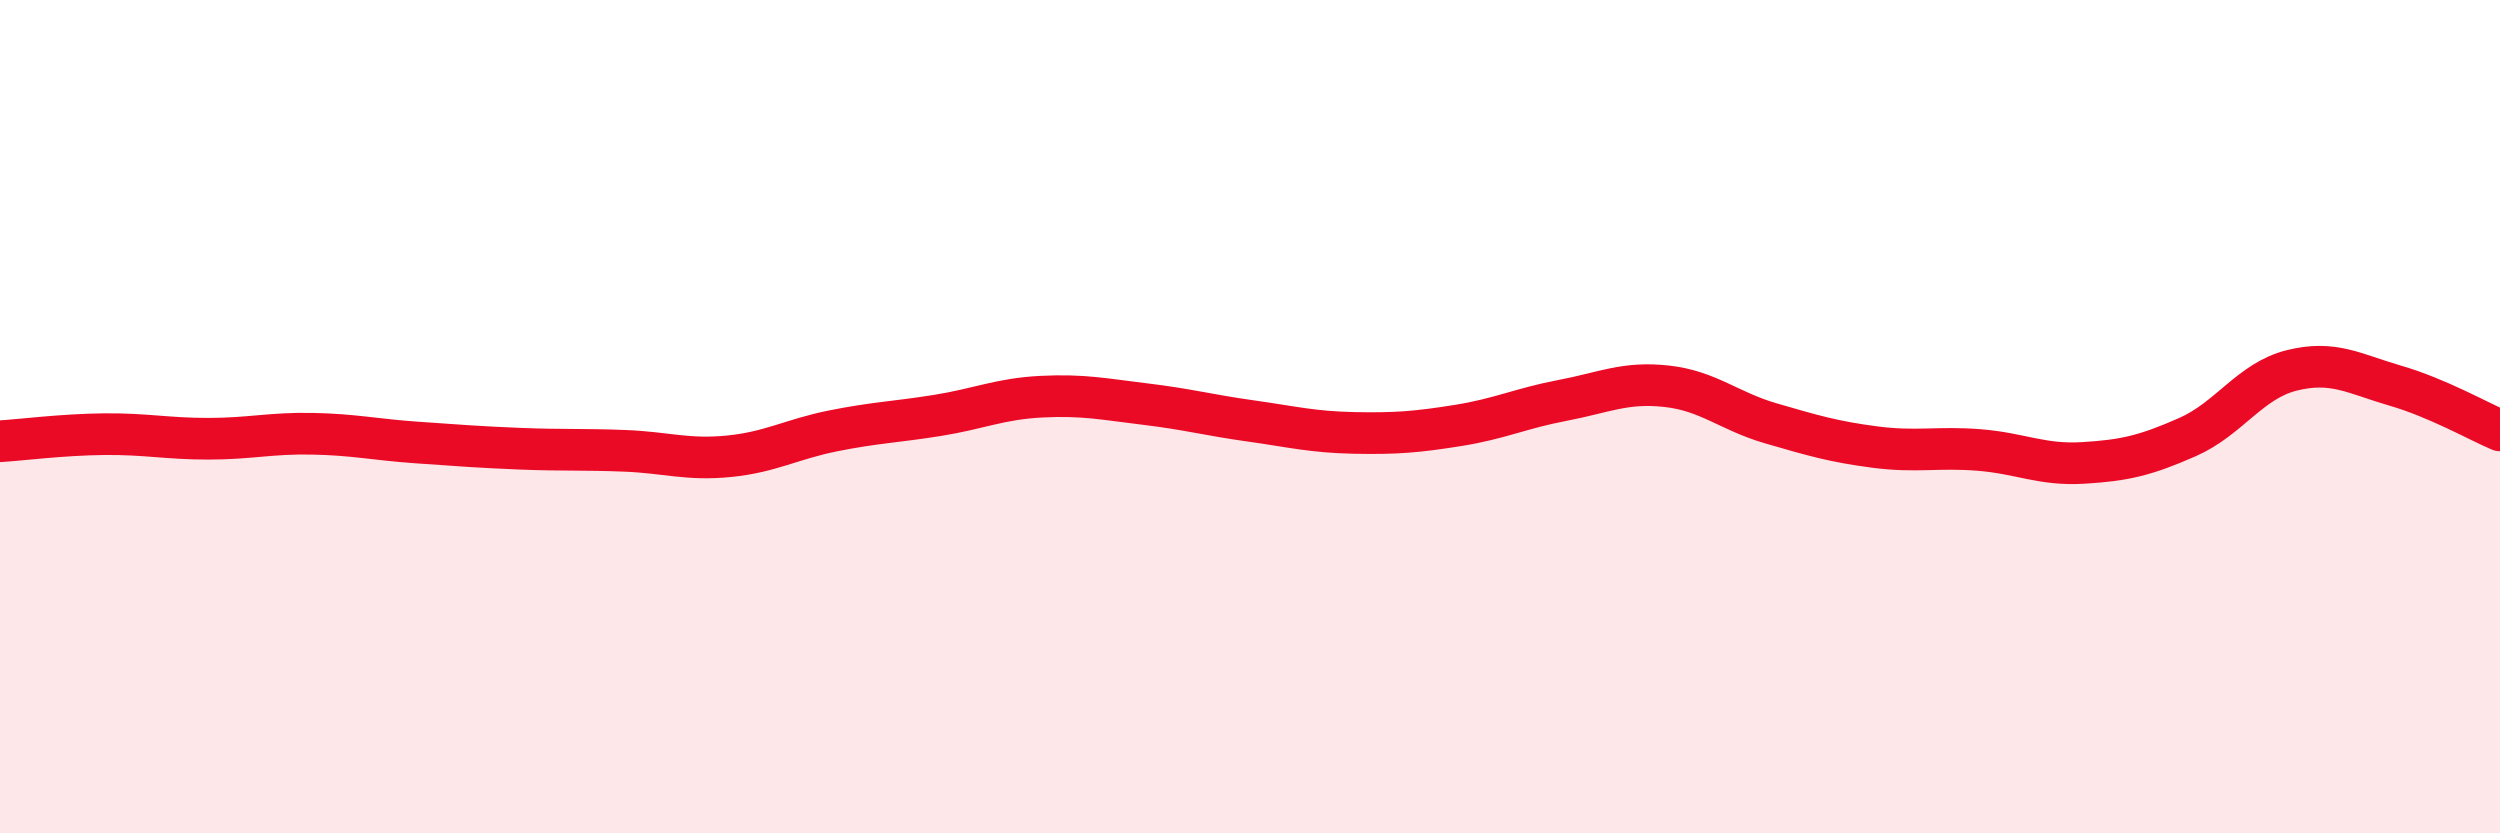
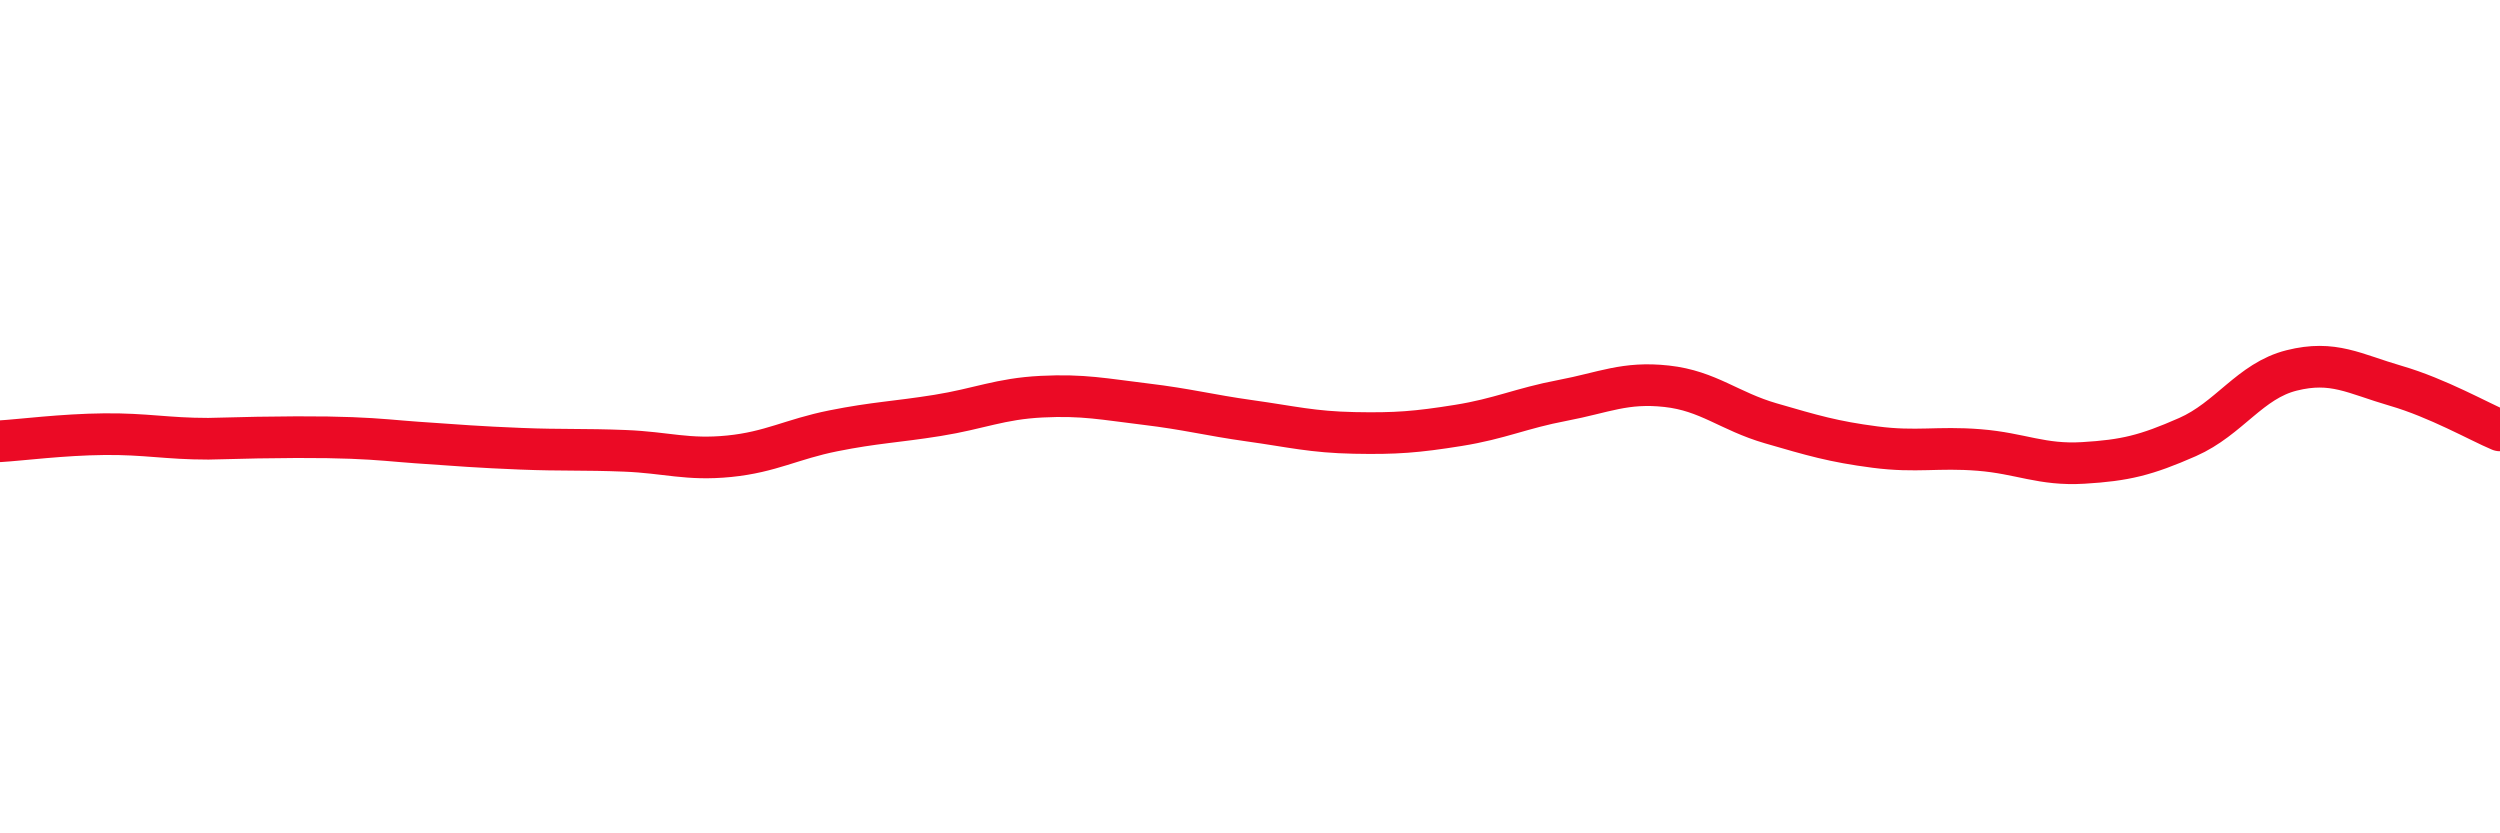
<svg xmlns="http://www.w3.org/2000/svg" width="60" height="20" viewBox="0 0 60 20">
-   <path d="M 0,10.59 C 0.5,10.56 1.5,10.43 2.5,10.42 C 3.5,10.41 4,10.53 5,10.53 C 6,10.53 6.5,10.39 7.5,10.41 C 8.5,10.43 9,10.55 10,10.62 C 11,10.69 11.5,10.73 12.5,10.77 C 13.5,10.81 14,10.78 15,10.82 C 16,10.86 16.5,11.05 17.5,10.95 C 18.5,10.85 19,10.54 20,10.34 C 21,10.14 21.5,10.13 22.5,9.97 C 23.5,9.81 24,9.57 25,9.52 C 26,9.47 26.5,9.58 27.5,9.7 C 28.5,9.82 29,9.96 30,10.1 C 31,10.24 31.5,10.37 32.5,10.39 C 33.5,10.41 34,10.37 35,10.21 C 36,10.05 36.5,9.8 37.5,9.61 C 38.5,9.42 39,9.16 40,9.27 C 41,9.38 41.5,9.87 42.5,10.16 C 43.5,10.45 44,10.6 45,10.73 C 46,10.86 46.5,10.72 47.5,10.8 C 48.5,10.88 49,11.17 50,11.11 C 51,11.05 51.5,10.93 52.5,10.49 C 53.5,10.05 54,9.14 55,8.89 C 56,8.64 56.5,8.97 57.5,9.26 C 58.5,9.55 59.5,10.12 60,10.33L60 20L0 20Z" fill="#EB0A25" opacity="0.1" stroke-linecap="round" stroke-linejoin="round" />
-   <path d="M 0,10.59 C 0.5,10.56 1.5,10.43 2.5,10.42 C 3.5,10.41 4,10.53 5,10.53 C 6,10.53 6.5,10.39 7.5,10.41 C 8.5,10.43 9,10.55 10,10.62 C 11,10.69 11.5,10.73 12.5,10.77 C 13.5,10.81 14,10.78 15,10.82 C 16,10.86 16.5,11.05 17.5,10.95 C 18.5,10.85 19,10.54 20,10.34 C 21,10.14 21.5,10.13 22.5,9.97 C 23.5,9.81 24,9.57 25,9.52 C 26,9.47 26.5,9.58 27.5,9.7 C 28.5,9.82 29,9.96 30,10.1 C 31,10.24 31.5,10.37 32.5,10.39 C 33.5,10.41 34,10.37 35,10.21 C 36,10.05 36.5,9.8 37.5,9.61 C 38.5,9.42 39,9.16 40,9.27 C 41,9.38 41.5,9.87 42.5,10.16 C 43.5,10.45 44,10.6 45,10.73 C 46,10.86 46.5,10.72 47.5,10.8 C 48.5,10.88 49,11.17 50,11.11 C 51,11.05 51.5,10.93 52.5,10.49 C 53.5,10.05 54,9.14 55,8.89 C 56,8.64 56.5,8.97 57.5,9.26 C 58.5,9.55 59.5,10.12 60,10.33" stroke="#EB0A25" stroke-width="1" fill="none" stroke-linecap="round" stroke-linejoin="round" />
+   <path d="M 0,10.59 C 0.5,10.56 1.5,10.43 2.5,10.42 C 3.5,10.41 4,10.53 5,10.53 C 8.5,10.43 9,10.55 10,10.62 C 11,10.69 11.5,10.73 12.5,10.77 C 13.5,10.81 14,10.78 15,10.82 C 16,10.86 16.5,11.05 17.5,10.95 C 18.5,10.85 19,10.54 20,10.34 C 21,10.14 21.5,10.13 22.5,9.97 C 23.5,9.81 24,9.57 25,9.52 C 26,9.47 26.5,9.58 27.5,9.7 C 28.5,9.82 29,9.96 30,10.1 C 31,10.24 31.5,10.37 32.5,10.39 C 33.5,10.41 34,10.37 35,10.21 C 36,10.05 36.5,9.8 37.5,9.61 C 38.5,9.42 39,9.16 40,9.27 C 41,9.38 41.5,9.87 42.5,10.16 C 43.5,10.45 44,10.6 45,10.73 C 46,10.86 46.5,10.72 47.5,10.8 C 48.5,10.88 49,11.17 50,11.11 C 51,11.05 51.5,10.93 52.5,10.49 C 53.5,10.05 54,9.14 55,8.89 C 56,8.64 56.5,8.97 57.5,9.26 C 58.5,9.55 59.5,10.12 60,10.33" stroke="#EB0A25" stroke-width="1" fill="none" stroke-linecap="round" stroke-linejoin="round" />
</svg>